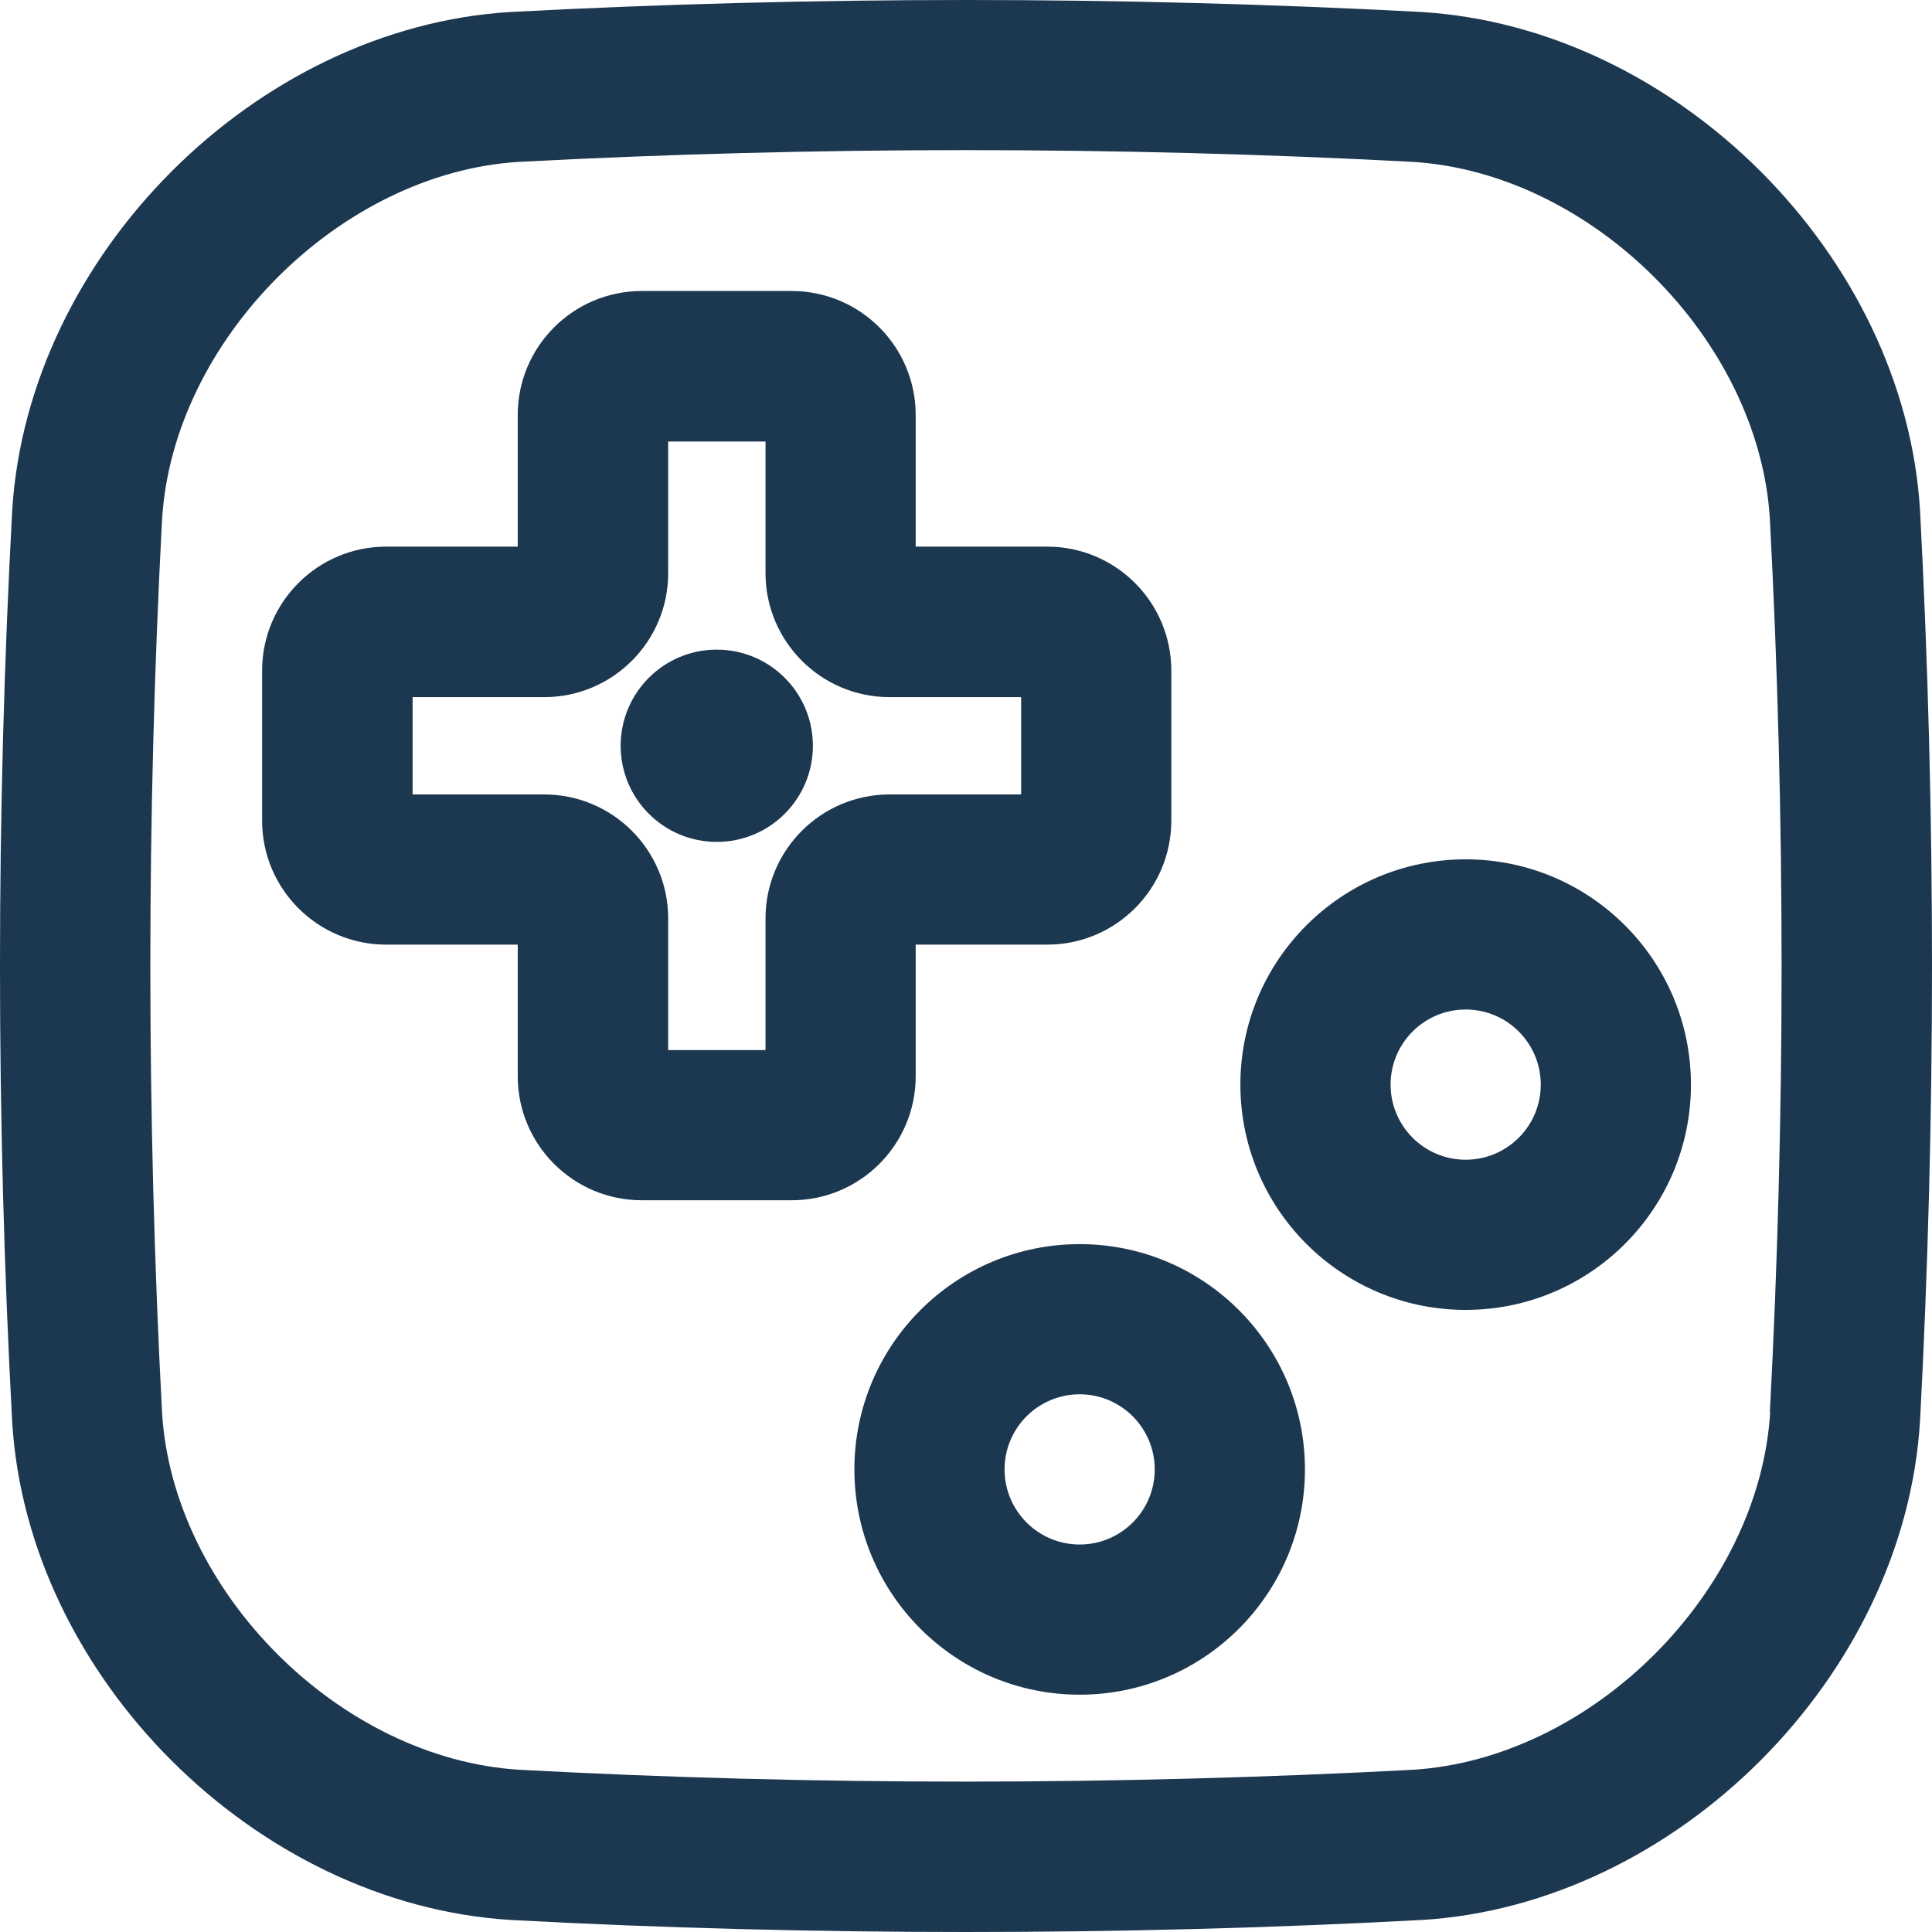
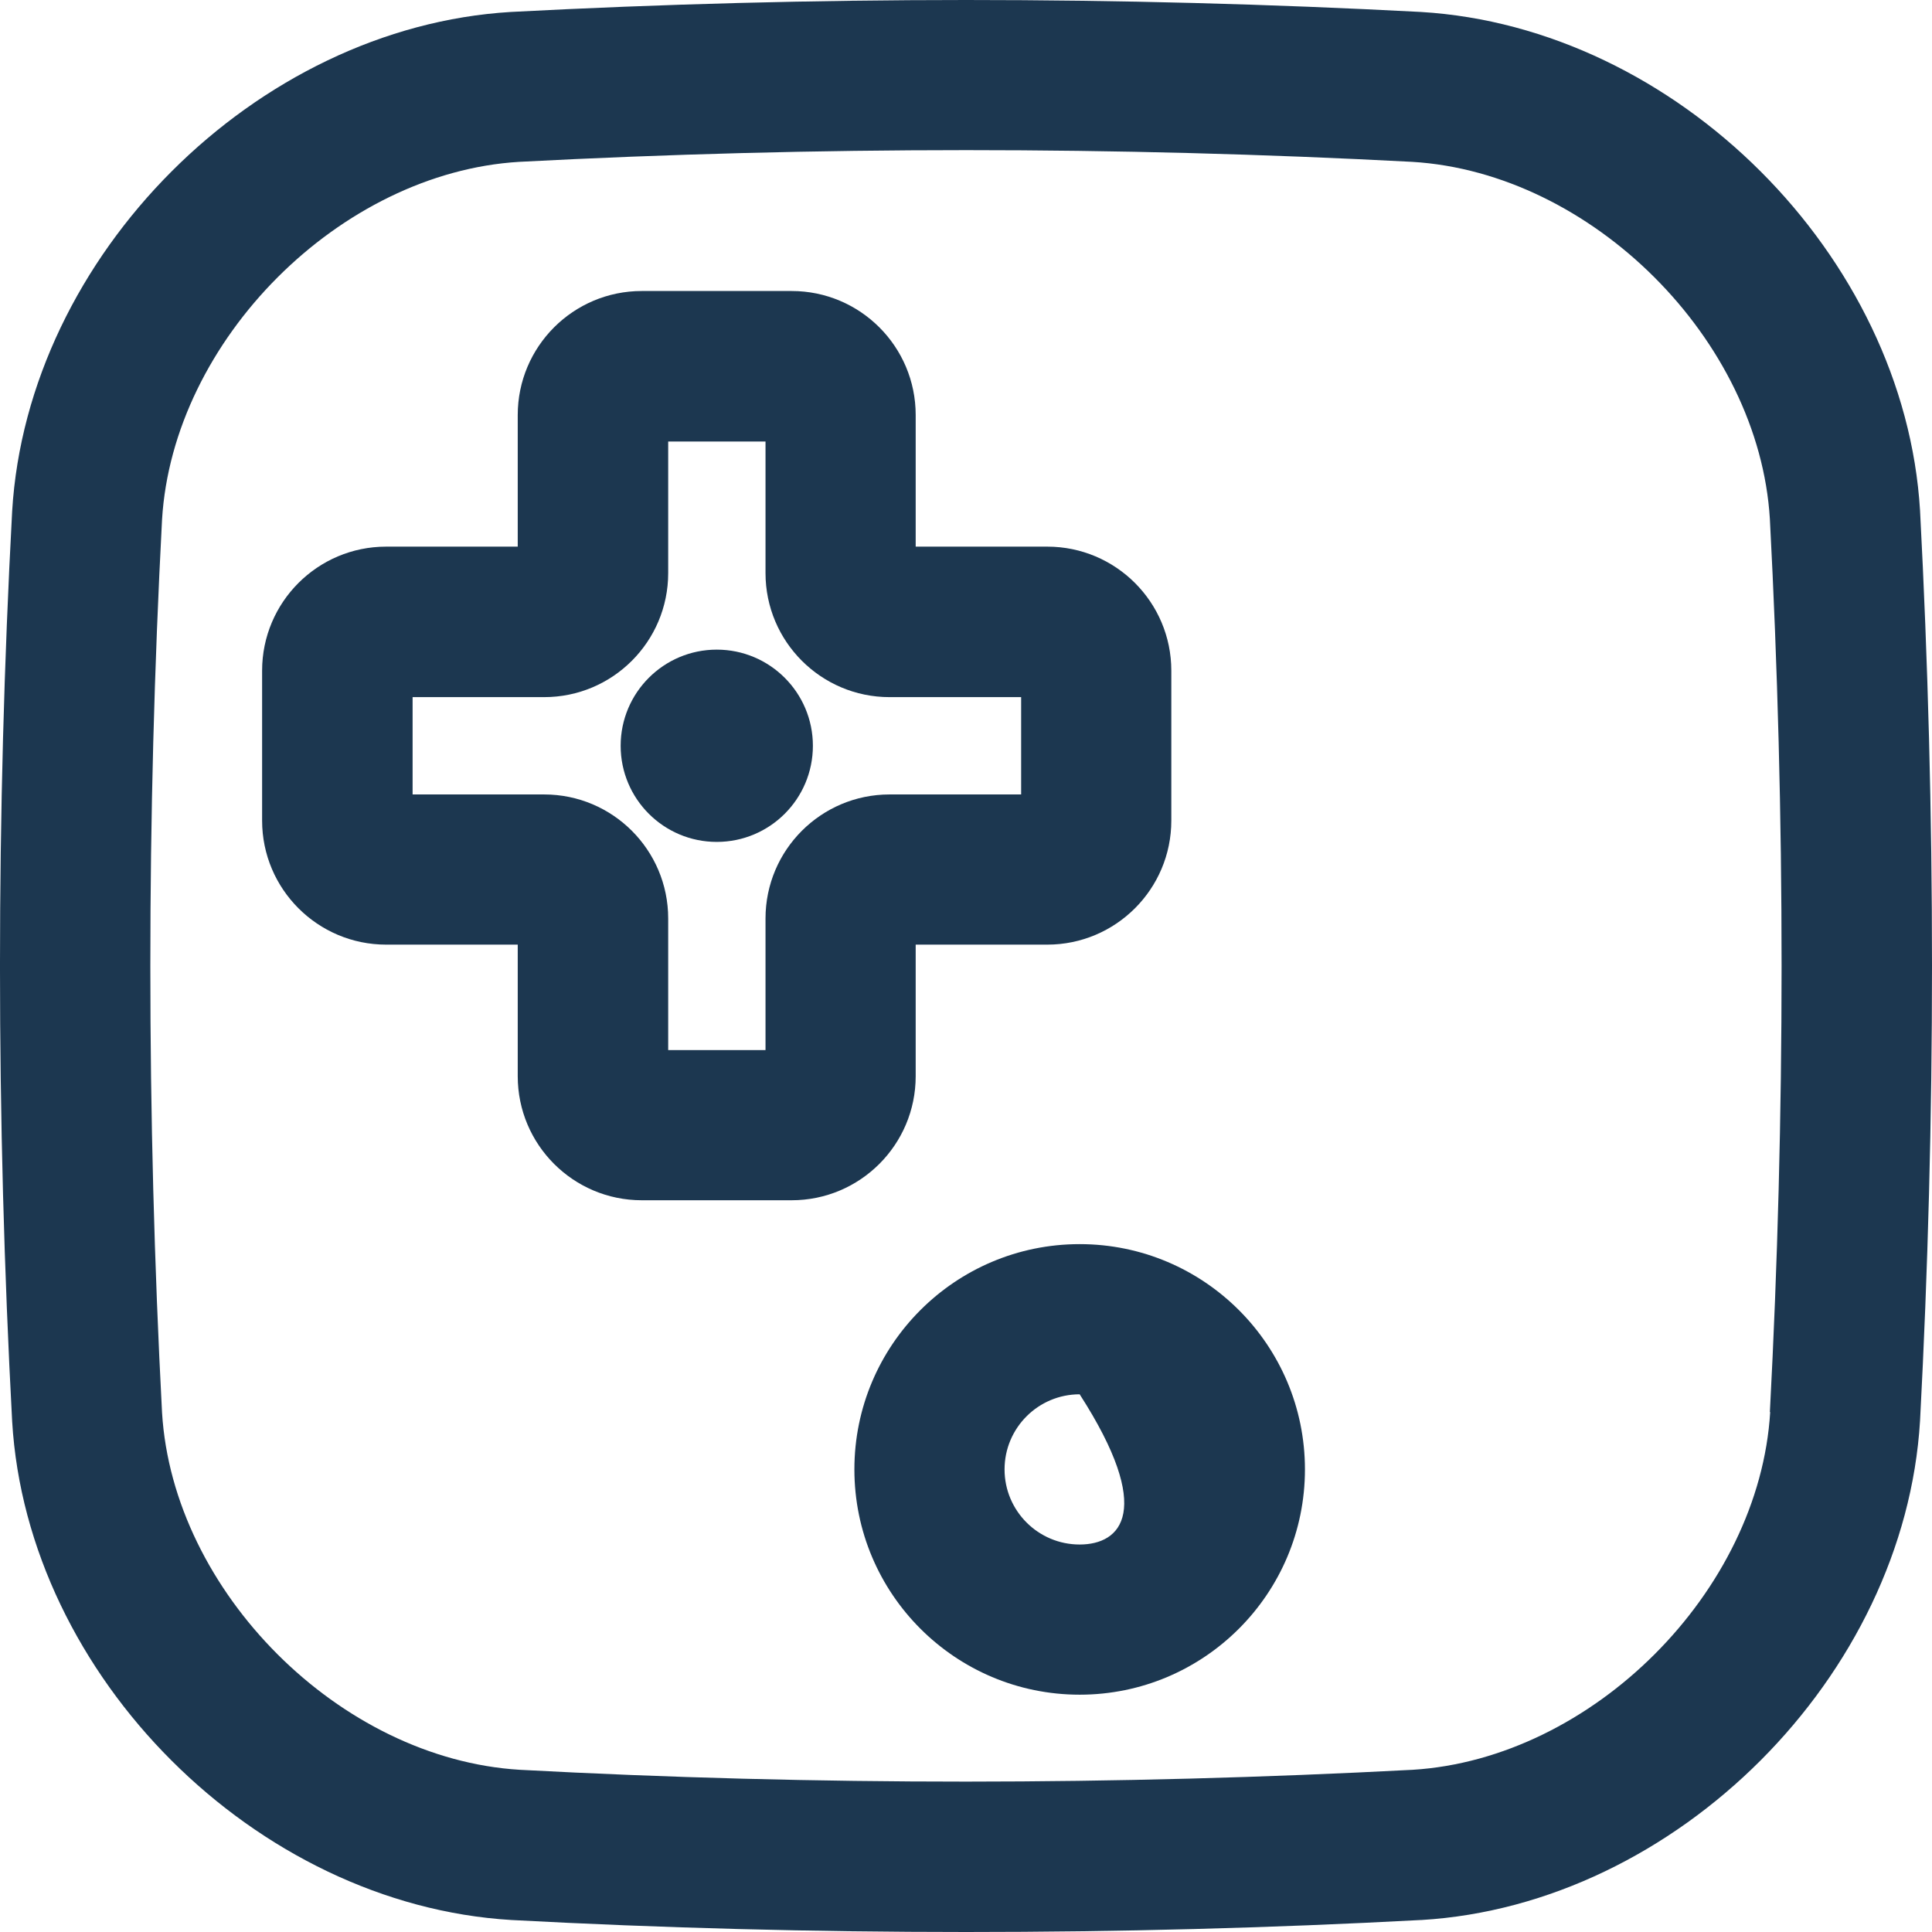
<svg xmlns="http://www.w3.org/2000/svg" width="48" height="48" viewBox="0 0 48 48" fill="none">
  <path d="M47.703 12.685C47.323 6.349 41.651 0.677 35.301 0.297C27.801 -0.099 20.204 -0.099 12.69 0.297C6.354 0.677 0.683 6.349 0.302 12.7C-0.101 20.2 -0.101 27.805 0.302 35.313C0.675 41.649 6.354 47.321 12.705 47.702C16.451 47.903 20.227 48 24.003 48C27.779 48 31.555 47.903 35.301 47.702H35.316C41.651 47.321 47.323 41.642 47.703 35.298C48.099 27.798 48.099 20.2 47.703 12.685ZM43.98 35.082C43.711 39.544 39.562 43.694 35.099 43.97C27.734 44.358 20.272 44.365 12.914 43.97C8.444 43.701 4.295 39.544 4.026 35.096C3.638 27.731 3.638 20.26 4.026 12.909C4.295 8.446 8.451 4.289 12.899 4.021C16.585 3.827 20.294 3.73 24.003 3.73C27.712 3.73 31.413 3.827 35.084 4.021C39.554 4.289 43.703 8.446 43.972 12.894C44.36 20.26 44.36 27.731 43.972 35.082H43.98Z" fill="#1C3750" />
-   <path d="M26.824 30.91C23.734 30.91 21.227 33.417 21.227 36.507C21.227 39.597 23.734 42.104 26.824 42.104C29.913 42.104 32.421 39.597 32.421 36.507C32.421 33.417 29.913 30.91 26.824 30.91ZM26.824 38.373C25.794 38.373 24.958 37.537 24.958 36.507C24.958 35.477 25.794 34.641 26.824 34.641C27.854 34.641 28.689 35.477 28.689 36.507C28.689 37.537 27.854 38.373 26.824 38.373Z" fill="#1C3750" />
-   <path d="M36.414 21.35C33.325 21.35 30.817 23.857 30.817 26.947C30.817 30.037 33.325 32.544 36.414 32.544C39.504 32.544 42.011 30.037 42.011 26.947C42.011 23.857 39.504 21.35 36.414 21.35ZM36.414 28.813C35.384 28.813 34.549 27.977 34.549 26.947C34.549 25.917 35.384 25.081 36.414 25.081C37.444 25.081 38.28 25.917 38.28 26.947C38.28 27.977 37.444 28.813 36.414 28.813Z" fill="#1C3750" />
+   <path d="M26.824 30.91C23.734 30.91 21.227 33.417 21.227 36.507C21.227 39.597 23.734 42.104 26.824 42.104C29.913 42.104 32.421 39.597 32.421 36.507C32.421 33.417 29.913 30.91 26.824 30.91ZM26.824 38.373C25.794 38.373 24.958 37.537 24.958 36.507C24.958 35.477 25.794 34.641 26.824 34.641C28.689 37.537 27.854 38.373 26.824 38.373Z" fill="#1C3750" />
  <path d="M22.75 26.738V23.469H26.019C27.72 23.469 29.101 22.088 29.101 20.387V16.663C29.101 14.961 27.72 13.581 26.019 13.581H22.75V10.312C22.75 8.61 21.37 7.23 19.668 7.23H15.945C14.243 7.23 12.863 8.61 12.863 10.312V13.581H9.594C7.893 13.581 6.512 14.961 6.512 16.663V20.387C6.512 22.088 7.893 23.469 9.594 23.469H12.863V26.738C12.863 28.439 14.243 29.82 15.945 29.82H19.668C21.37 29.82 22.75 28.439 22.75 26.738ZM19.019 22.82V26.089H16.601V22.82C16.601 21.118 15.221 19.738 13.519 19.738H10.251V17.32H13.519C15.221 17.32 16.601 15.939 16.601 14.238V10.969H19.019V14.238C19.019 15.939 20.4 17.32 22.101 17.32H25.37V19.738H22.101C20.4 19.738 19.019 21.118 19.019 22.82Z" fill="#1C3750" />
  <path d="M17.808 20.917C19.127 20.917 20.196 19.848 20.196 18.529C20.196 17.21 19.127 16.14 17.808 16.14C16.489 16.14 15.42 17.21 15.42 18.529C15.42 19.848 16.489 20.917 17.808 20.917Z" fill="#1C3750" />
</svg>